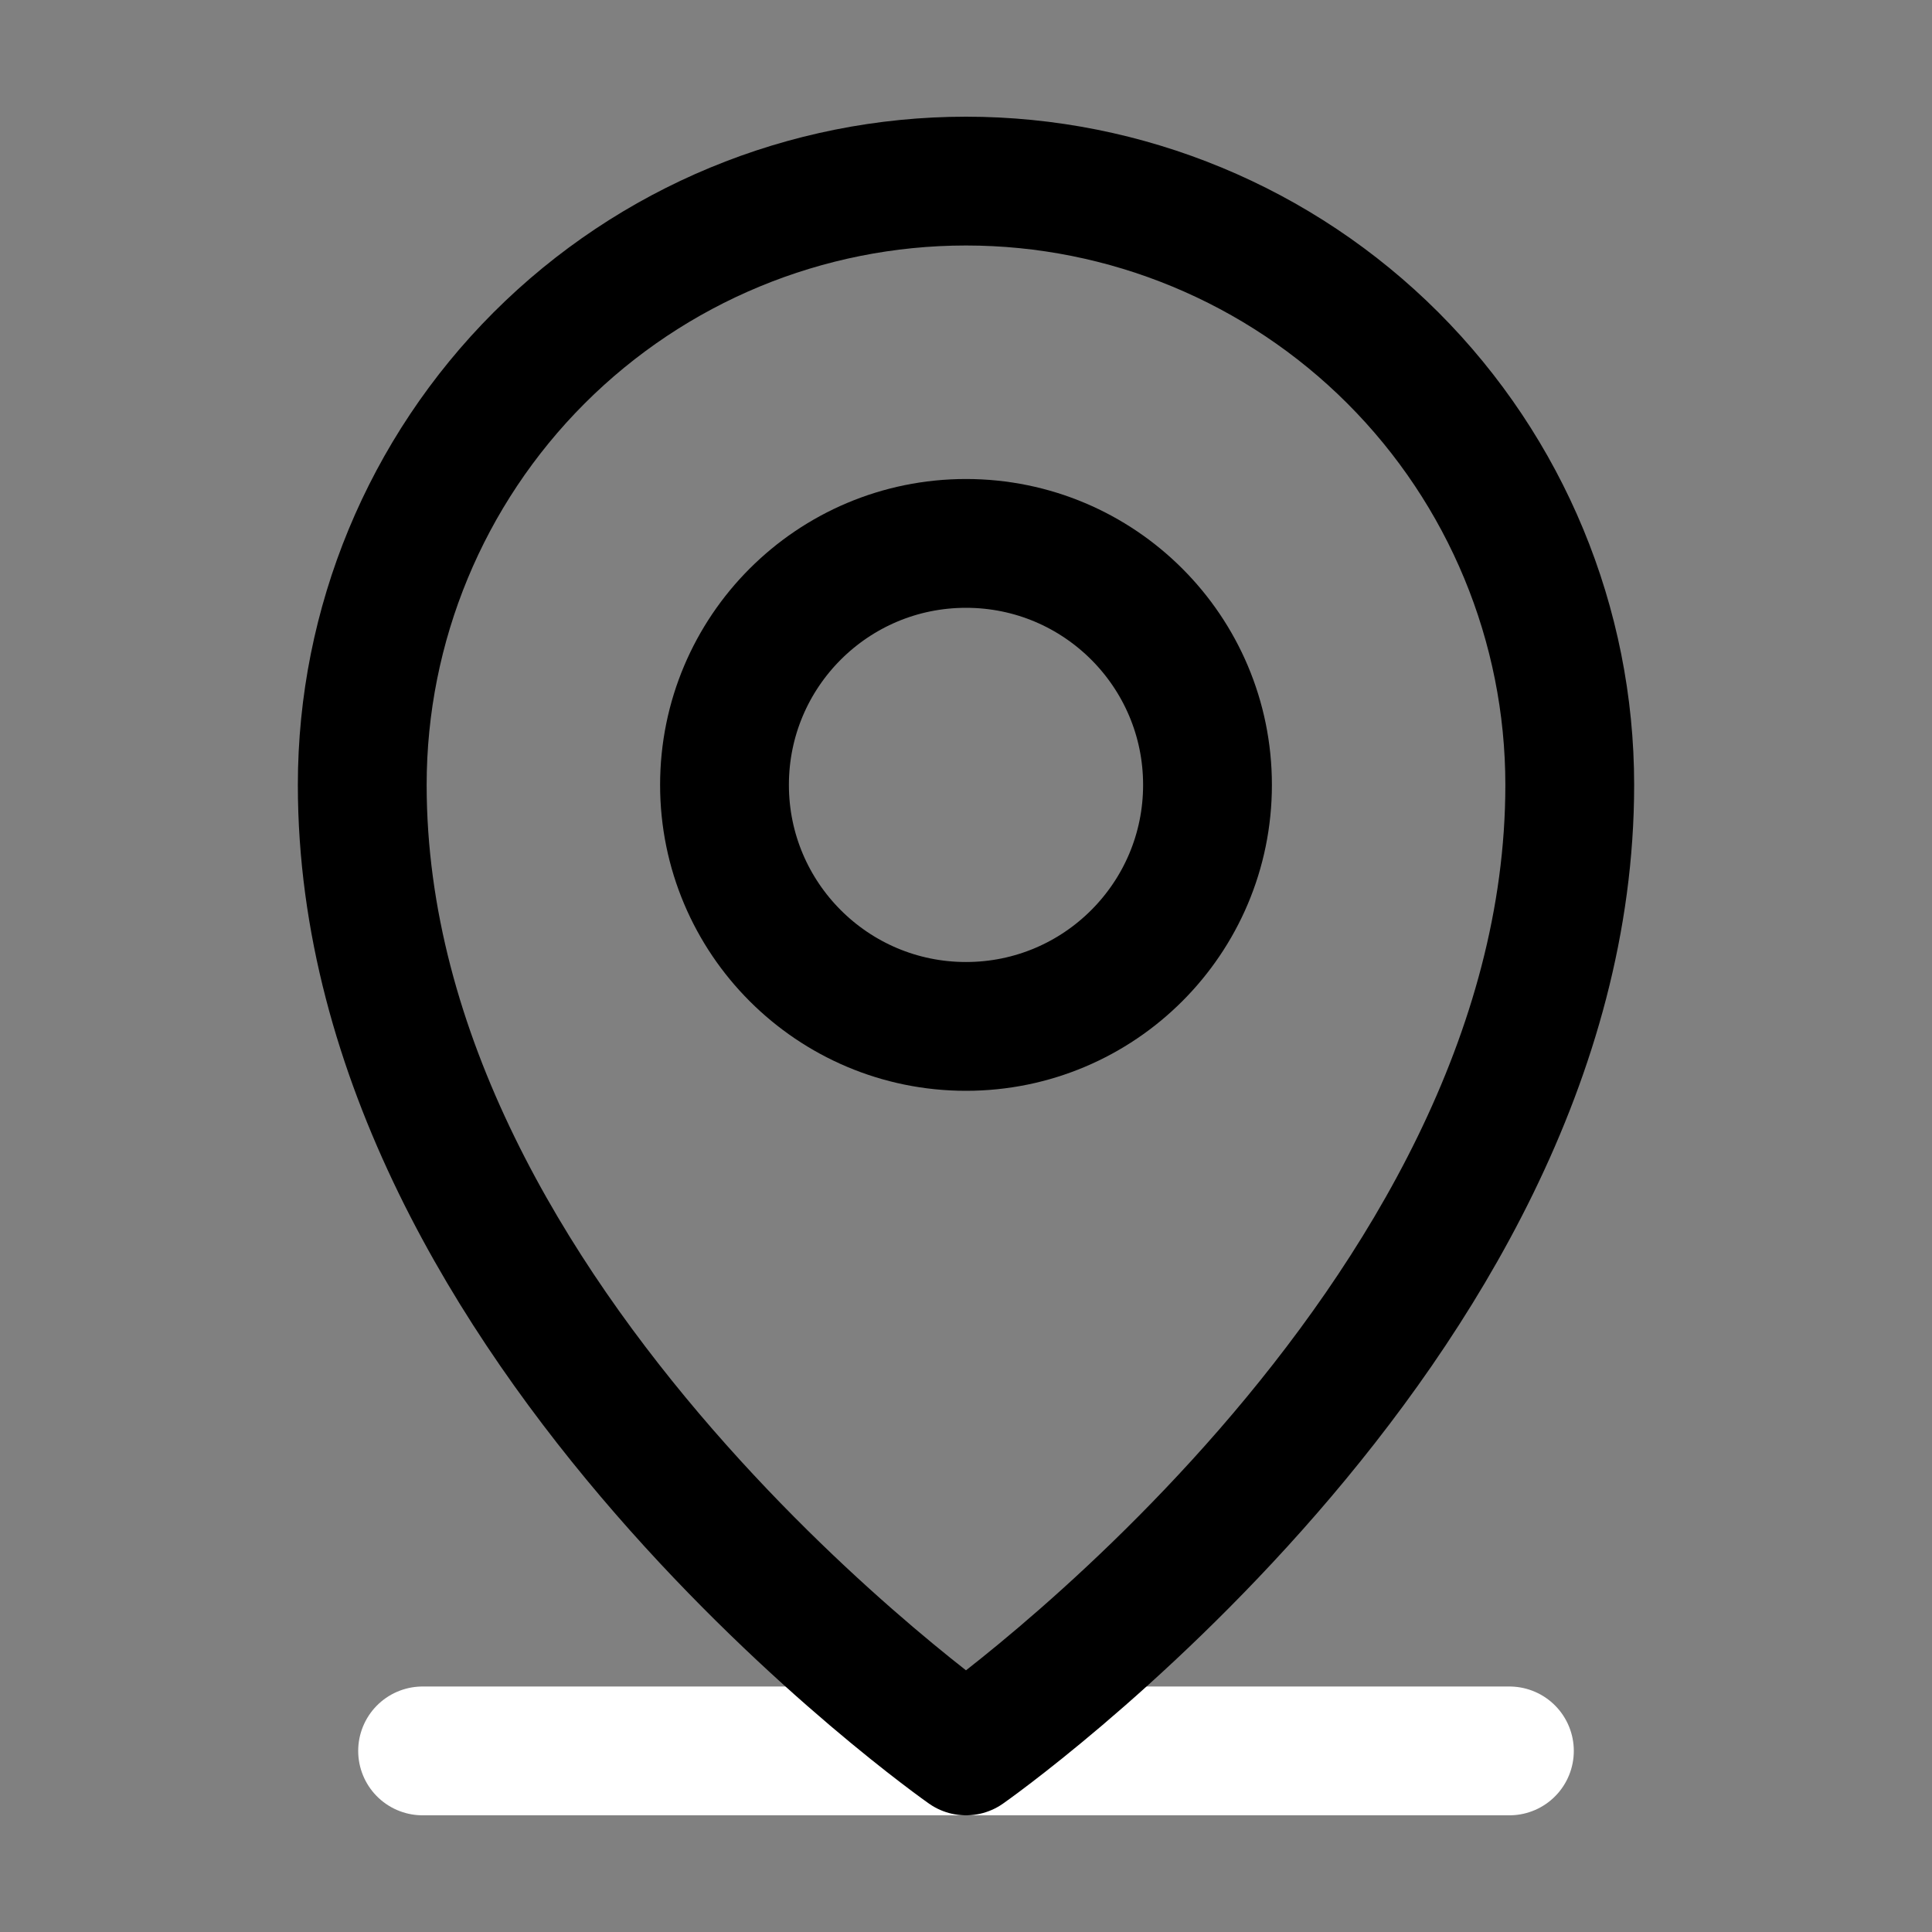
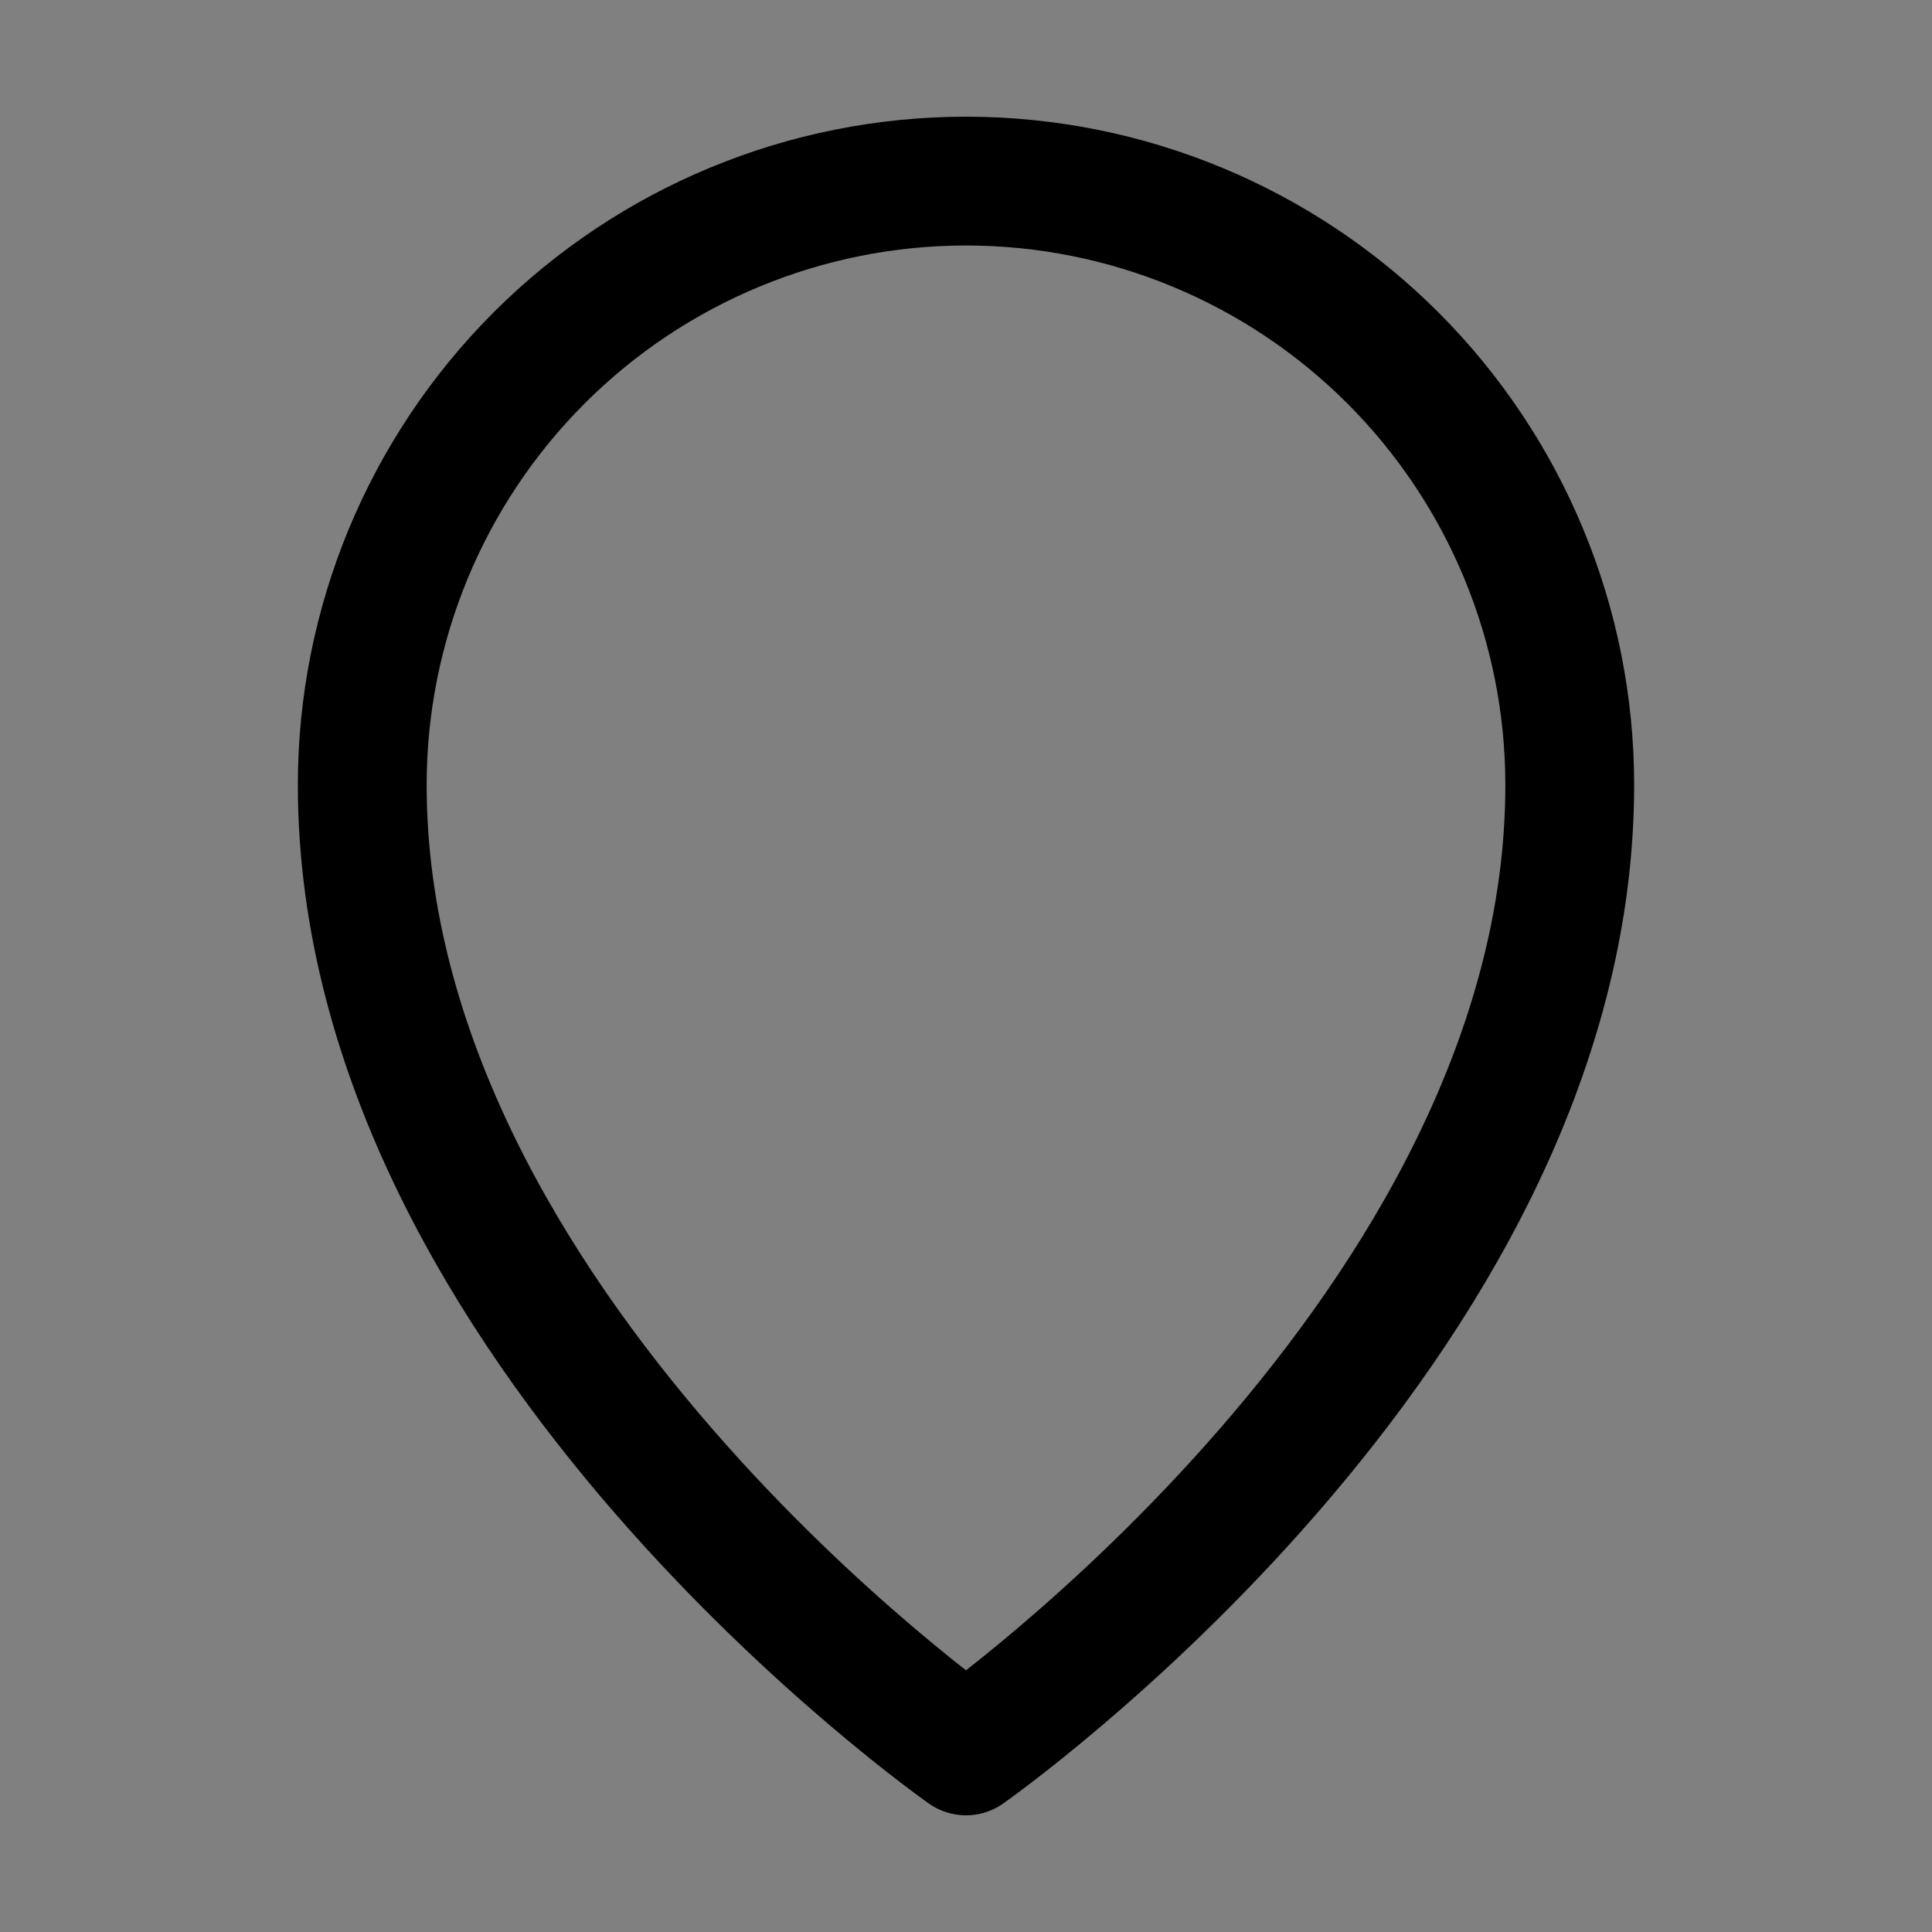
<svg xmlns="http://www.w3.org/2000/svg" width="30" height="30" viewBox="0 0 30 30" fill="none">
  <rect x="0" y="0" width="30" height="30" fill="#808080" stroke="none" />
-   <path d="M6.562 27.188H23.438" stroke="white" style="stroke:white;stroke-opacity:1;" stroke-width="2" stroke-linecap="round" stroke-linejoin="round" />
-   <path d="M15 15.938C17.071 15.938 18.75 14.259 18.75 12.188C18.75 10.116 17.071 8.438 15 8.438C12.929 8.438 11.25 10.116 11.25 12.188C11.25 14.259 12.929 15.938 15 15.938Z" stroke="#E36C4E" style="stroke:#E36C4E;stroke:color(display-p3 0.89 0.423 0.306);stroke-opacity:1;" stroke-width="2" stroke-linecap="round" stroke-linejoin="round" />
  <path d="M24.375 12.188C24.375 20.625 15 27.188 15 27.188C15 27.188 5.625 20.625 5.625 12.188C5.625 9.701 6.613 7.317 8.371 5.558C10.129 3.8 12.514 2.812 15 2.812C17.486 2.812 19.871 3.8 21.629 5.558C23.387 7.317 24.375 9.701 24.375 12.188V12.188Z" stroke="#E36C4E" style="stroke:#E36C4E;stroke:color(display-p3 0.89 0.423 0.306);stroke-opacity:1;" stroke-width="2" stroke-linecap="round" stroke-linejoin="round" />
</svg>